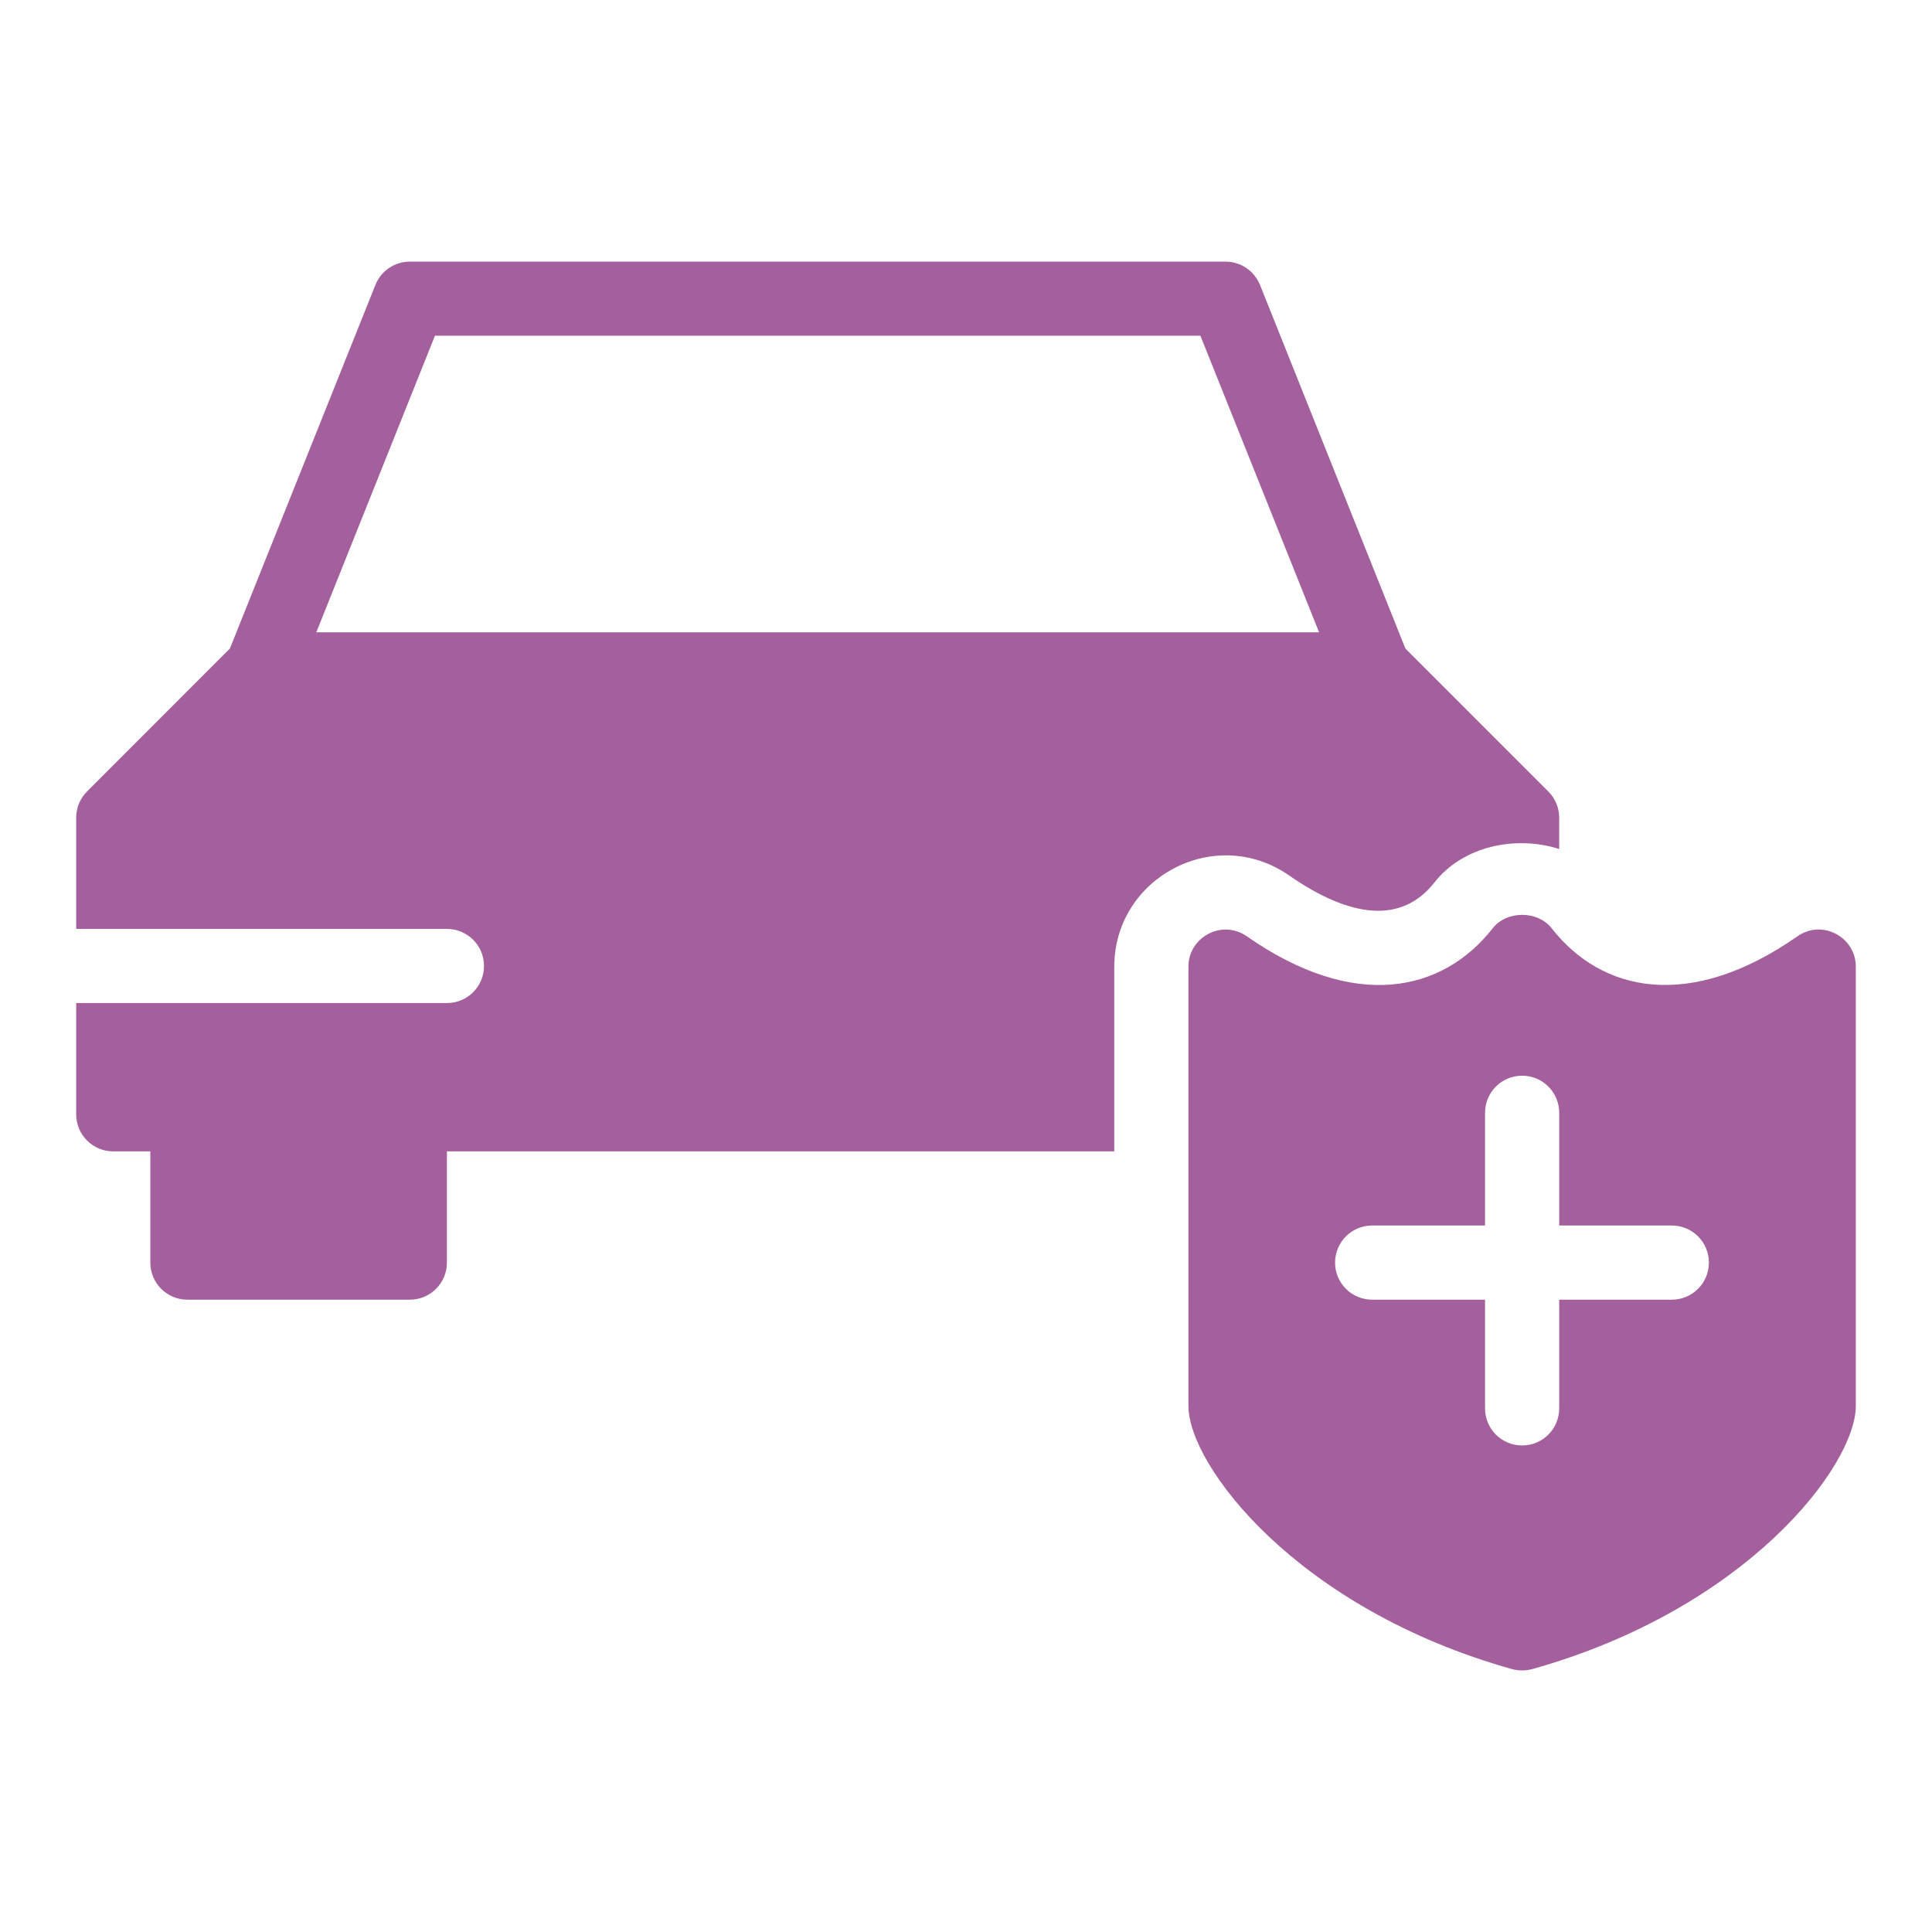
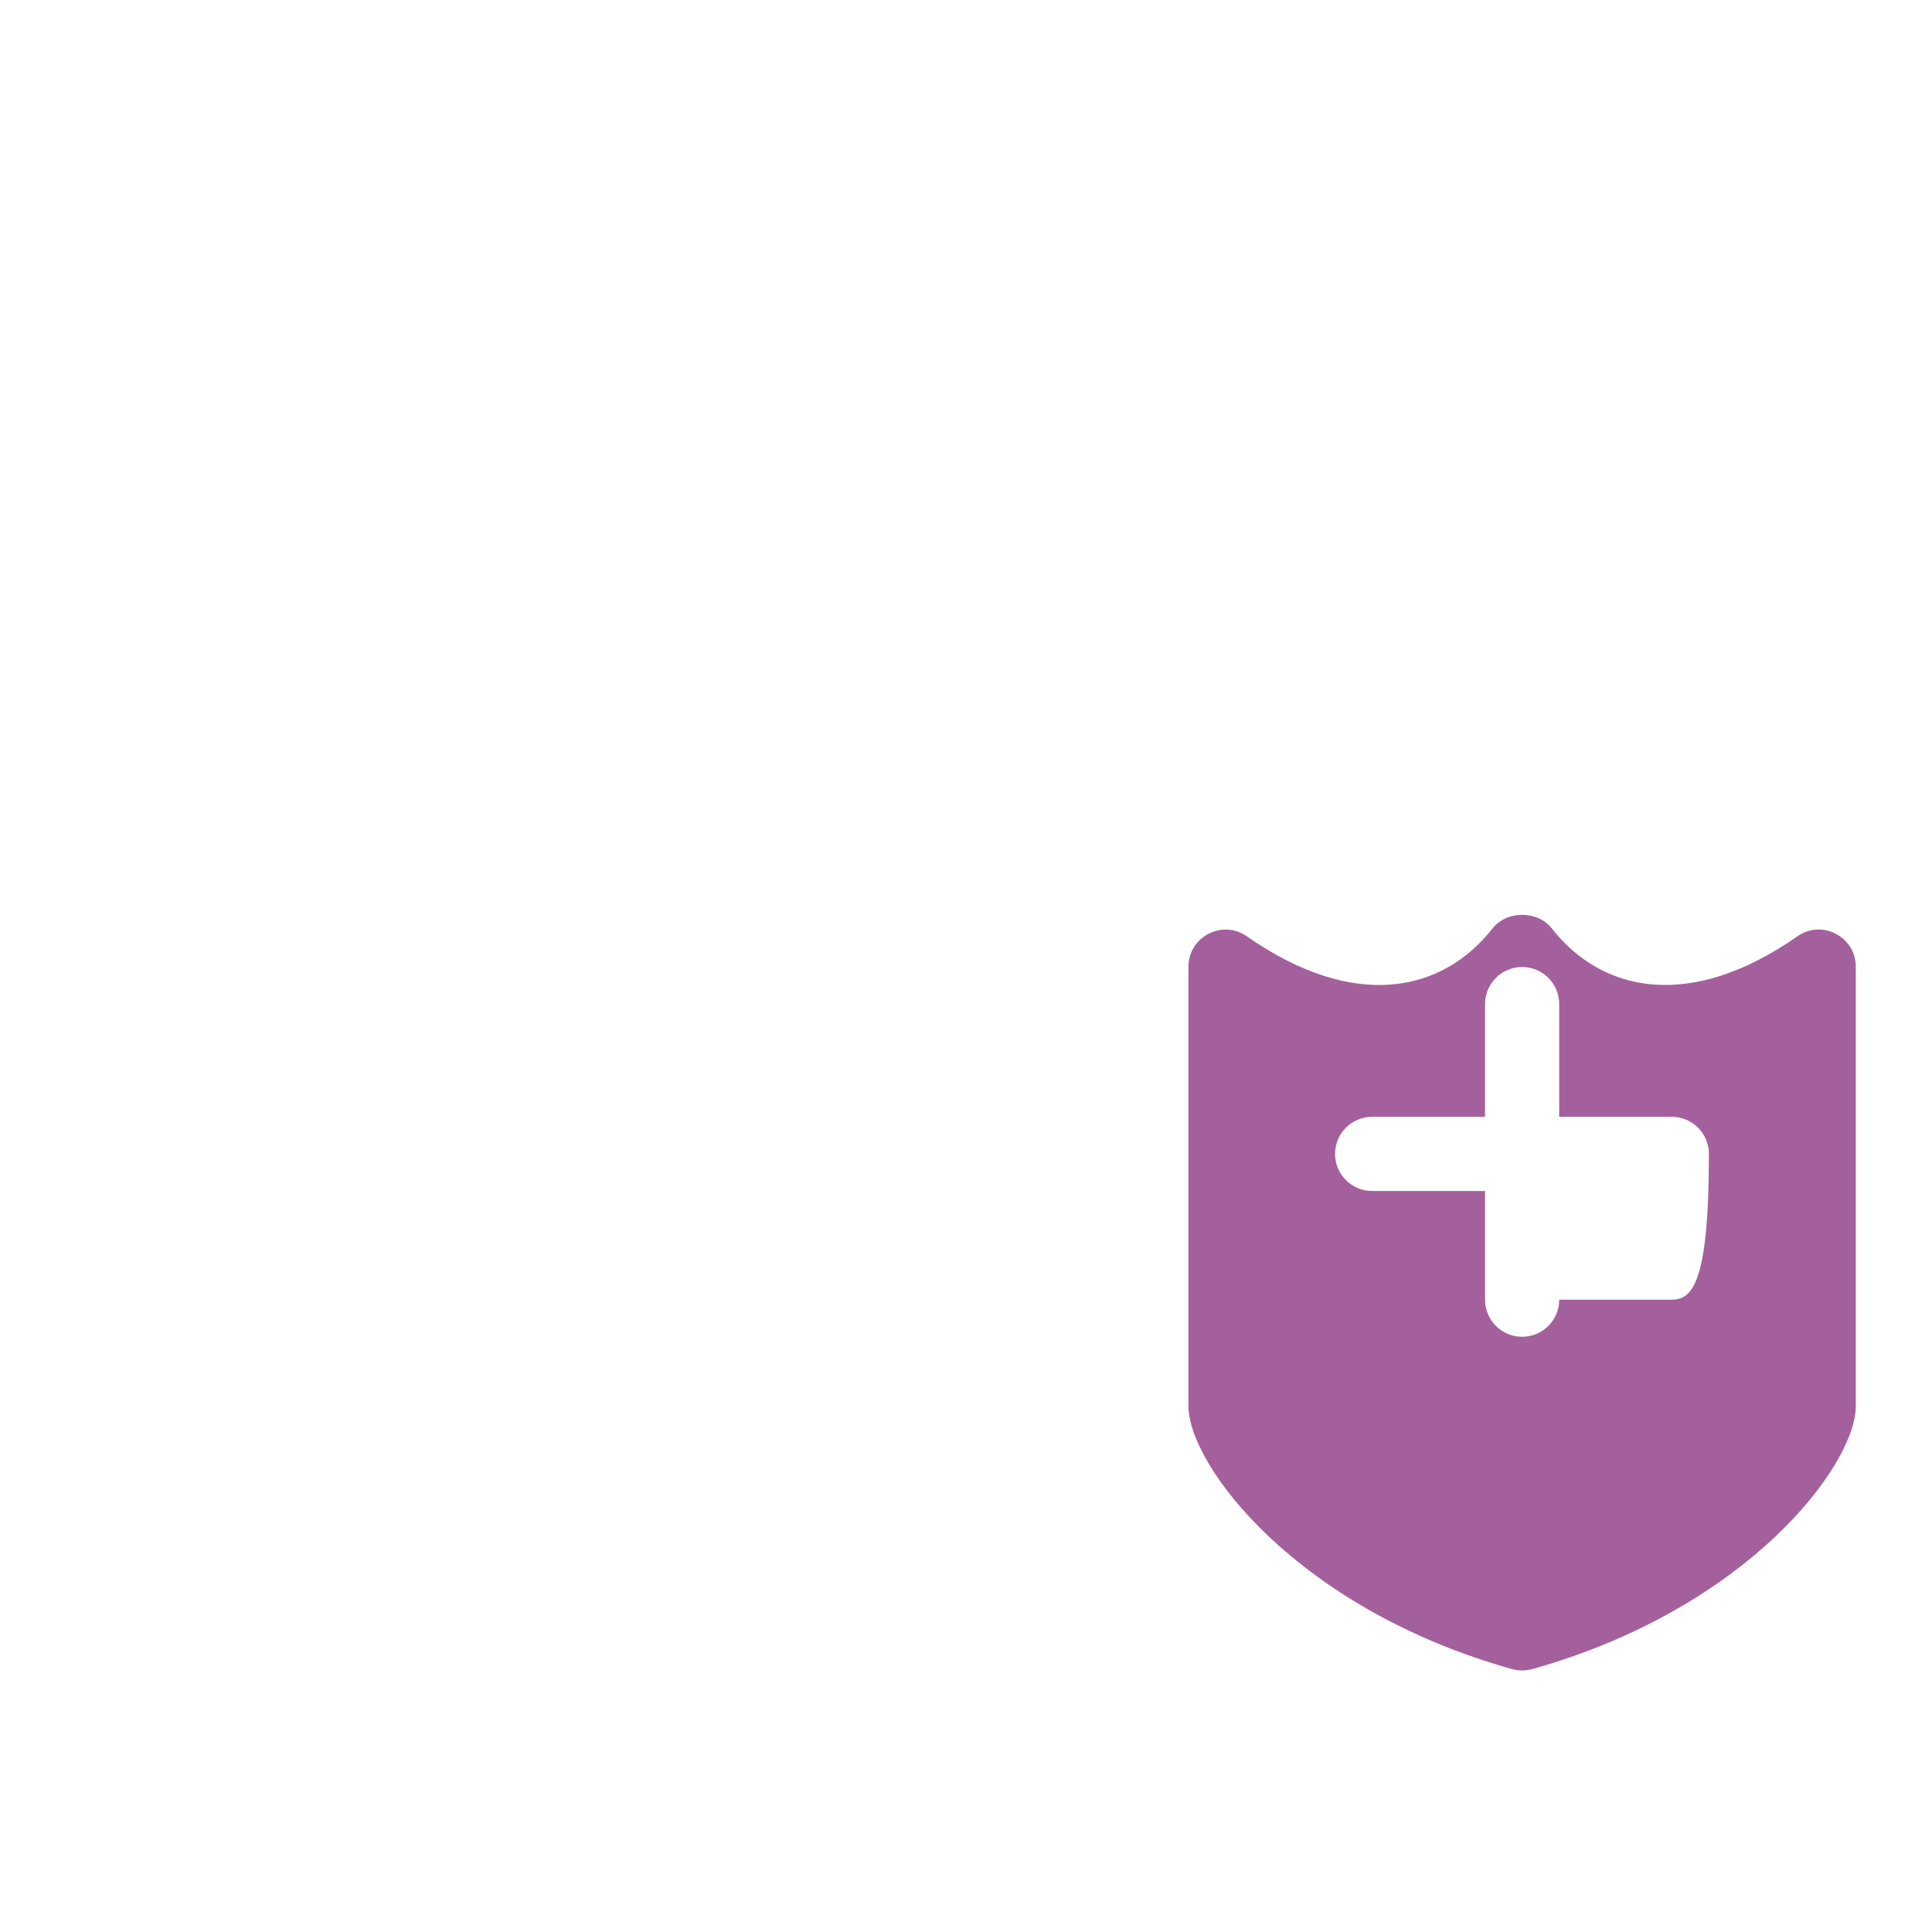
<svg xmlns="http://www.w3.org/2000/svg" version="1.1" id="Layer_1" x="0px" y="0px" width="100px" height="100px" viewBox="0 0 100 100" enable-background="new 0 0 100 100" xml:space="preserve">
  <g>
-     <path fill="#A4609C" d="M57.676,50.034c0-4.605,5.202-7.379,9.036-4.729c3.235,2.252,5.862,2.499,7.531,0.374   c1.487-1.893,4.205-2.451,6.461-1.735v-1.619c0-0.51-0.202-0.997-0.562-1.356l-7.398-7.399l-7.526-18.822   c-0.297-0.731-1.002-1.207-1.784-1.207H21.215c-0.788,0-1.492,0.476-1.784,1.207L11.9,33.568l-7.395,7.399   c-0.359,0.359-0.562,0.847-0.562,1.356v5.758h19.19c1.061,0,1.919,0.858,1.919,1.919c0,1.06-0.858,1.918-1.919,1.918H3.943v5.758   c0,1.061,0.858,1.919,1.919,1.919h1.919v5.758c0,1.06,0.858,1.918,1.918,1.918h11.515c1.06,0,1.918-0.858,1.918-1.918v-5.758   h34.542V50.034z M16.372,32.729l6.141-15.352h39.62l6.143,15.352H16.372z" />
-     <path fill="#A4609C" d="M93.035,48.463c-5.562,3.887-10.127,2.902-12.721-0.416c-0.728-0.926-2.324-0.926-3.052,0   c-2.611,3.329-7.169,4.3-12.731,0.412c-1.285-0.888-3.018,0.045-3.018,1.574v22.741c0,3.076,5.614,10.498,16.754,13.62   c0.368,0.09,0.668,0.09,1.034,0c11.14-3.122,16.755-10.544,16.755-13.62V50.034C96.057,48.498,94.313,47.564,93.035,48.463z    M86.532,67.271h-5.828v5.626c0,1.064-0.858,1.92-1.919,1.92s-1.919-0.855-1.919-1.92v-5.626h-5.843   c-1.062,0-1.92-0.858-1.92-1.918c0-1.062,0.858-1.921,1.92-1.921h5.843v-5.835c0-1.061,0.858-1.919,1.919-1.919   s1.919,0.858,1.919,1.919v5.835h5.828c1.062,0,1.92,0.858,1.92,1.921C88.452,66.413,87.594,67.271,86.532,67.271z" />
+     <path fill="#A4609C" d="M93.035,48.463c-5.562,3.887-10.127,2.902-12.721-0.416c-0.728-0.926-2.324-0.926-3.052,0   c-2.611,3.329-7.169,4.3-12.731,0.412c-1.285-0.888-3.018,0.045-3.018,1.574v22.741c0,3.076,5.614,10.498,16.754,13.62   c0.368,0.09,0.668,0.09,1.034,0c11.14-3.122,16.755-10.544,16.755-13.62V50.034C96.057,48.498,94.313,47.564,93.035,48.463z    M86.532,67.271h-5.828c0,1.064-0.858,1.92-1.919,1.92s-1.919-0.855-1.919-1.92v-5.626h-5.843   c-1.062,0-1.92-0.858-1.92-1.918c0-1.062,0.858-1.921,1.92-1.921h5.843v-5.835c0-1.061,0.858-1.919,1.919-1.919   s1.919,0.858,1.919,1.919v5.835h5.828c1.062,0,1.92,0.858,1.92,1.921C88.452,66.413,87.594,67.271,86.532,67.271z" />
  </g>
</svg>